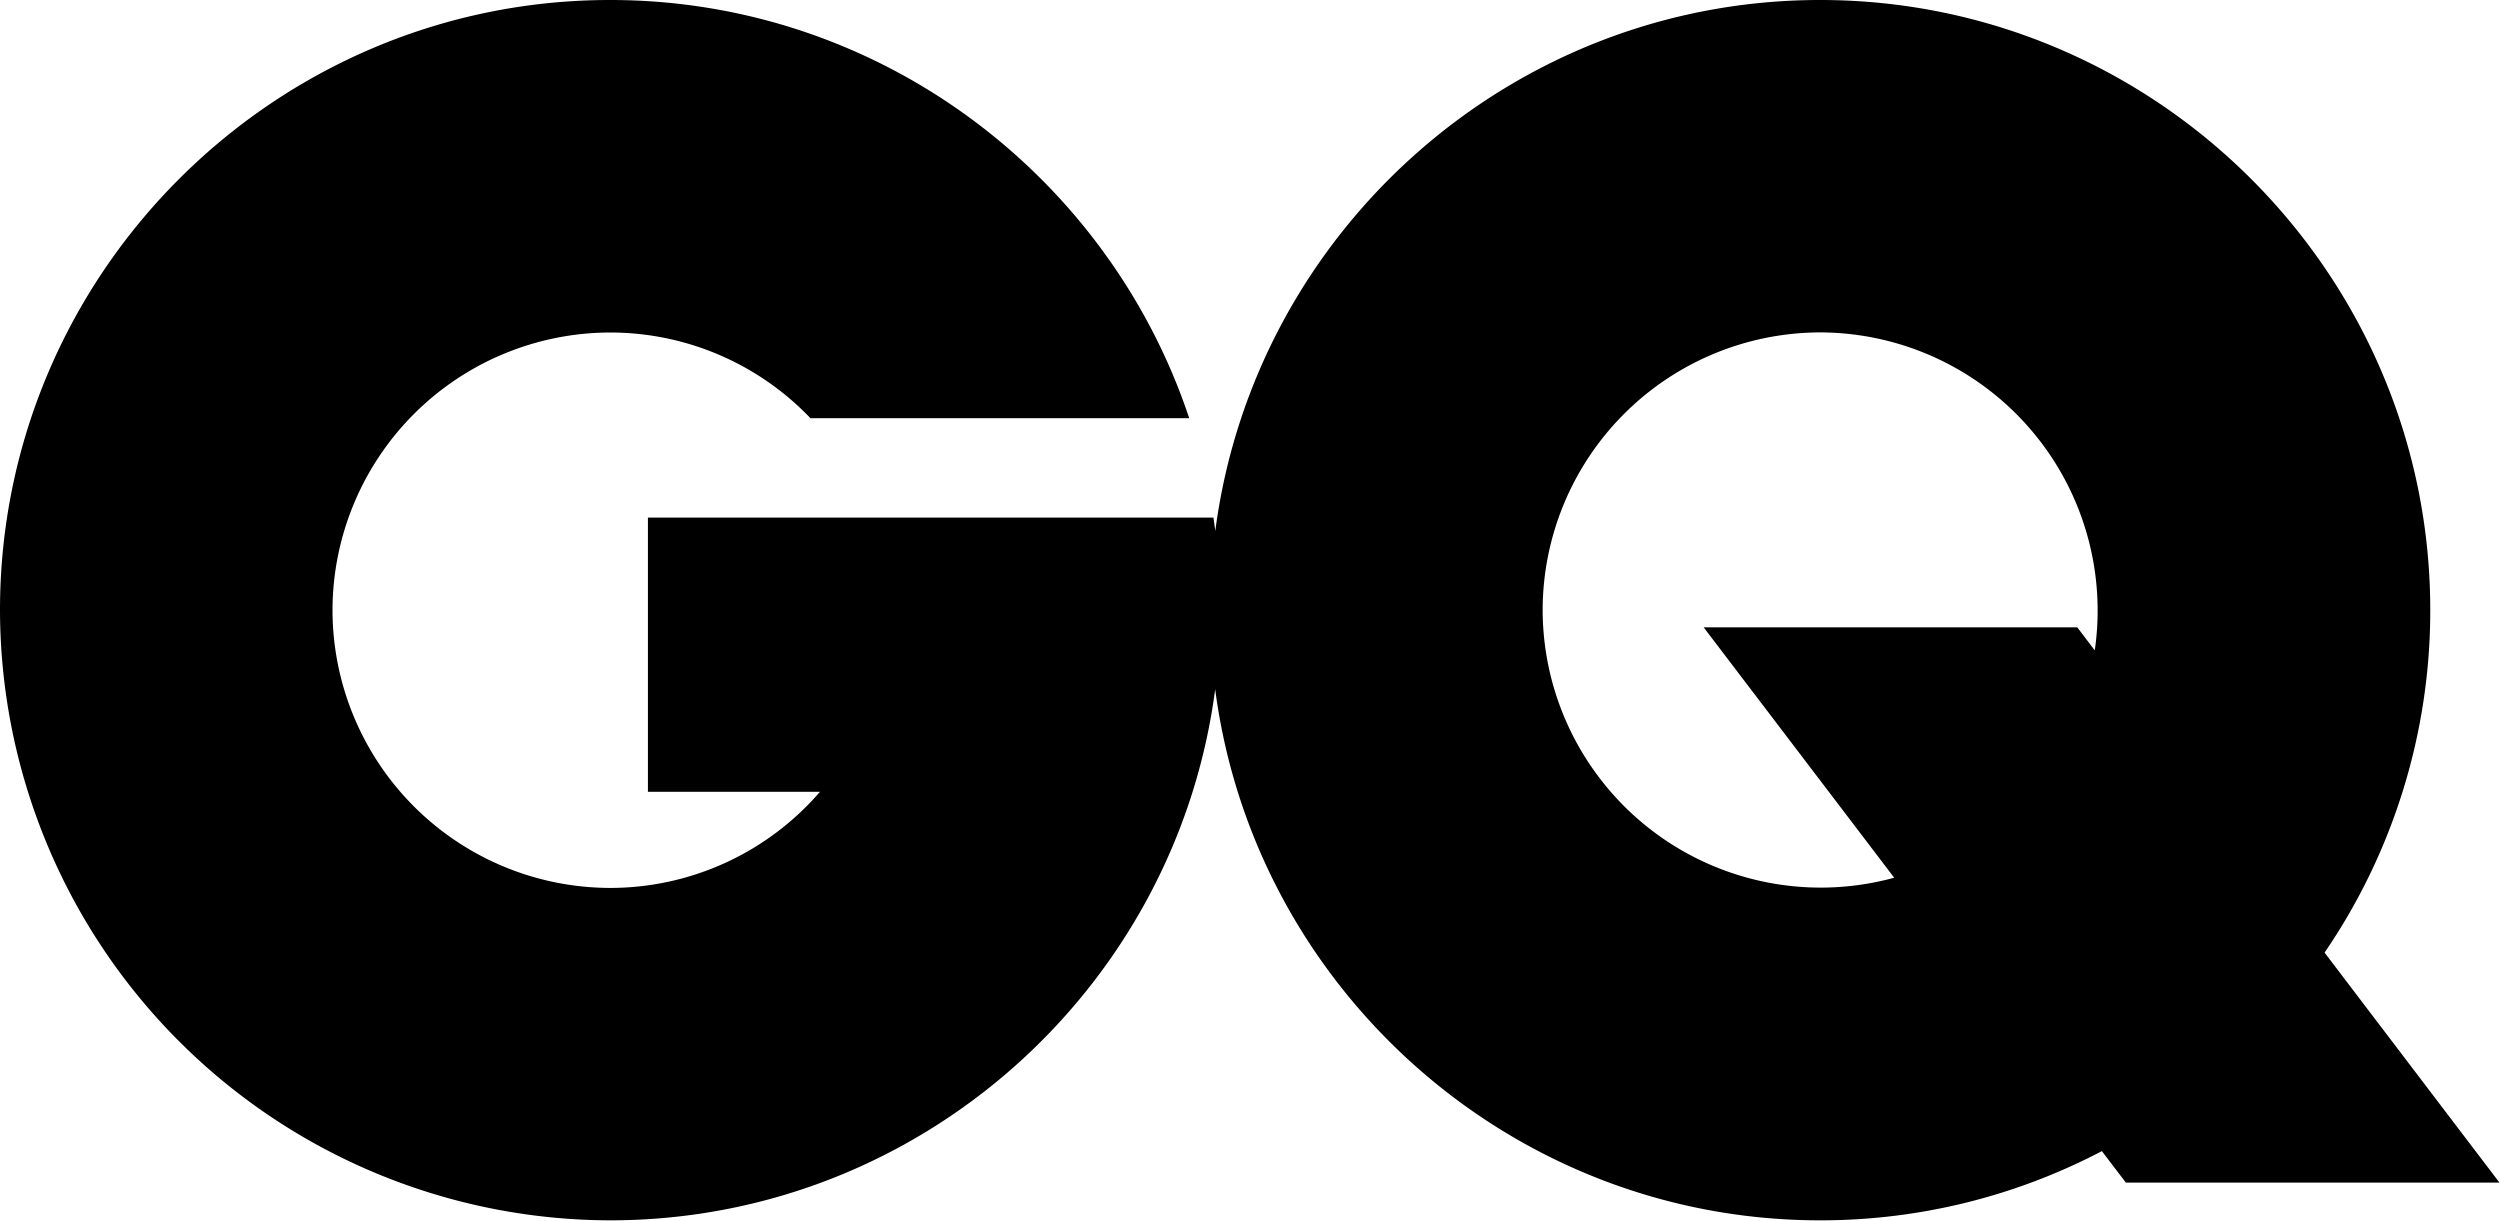
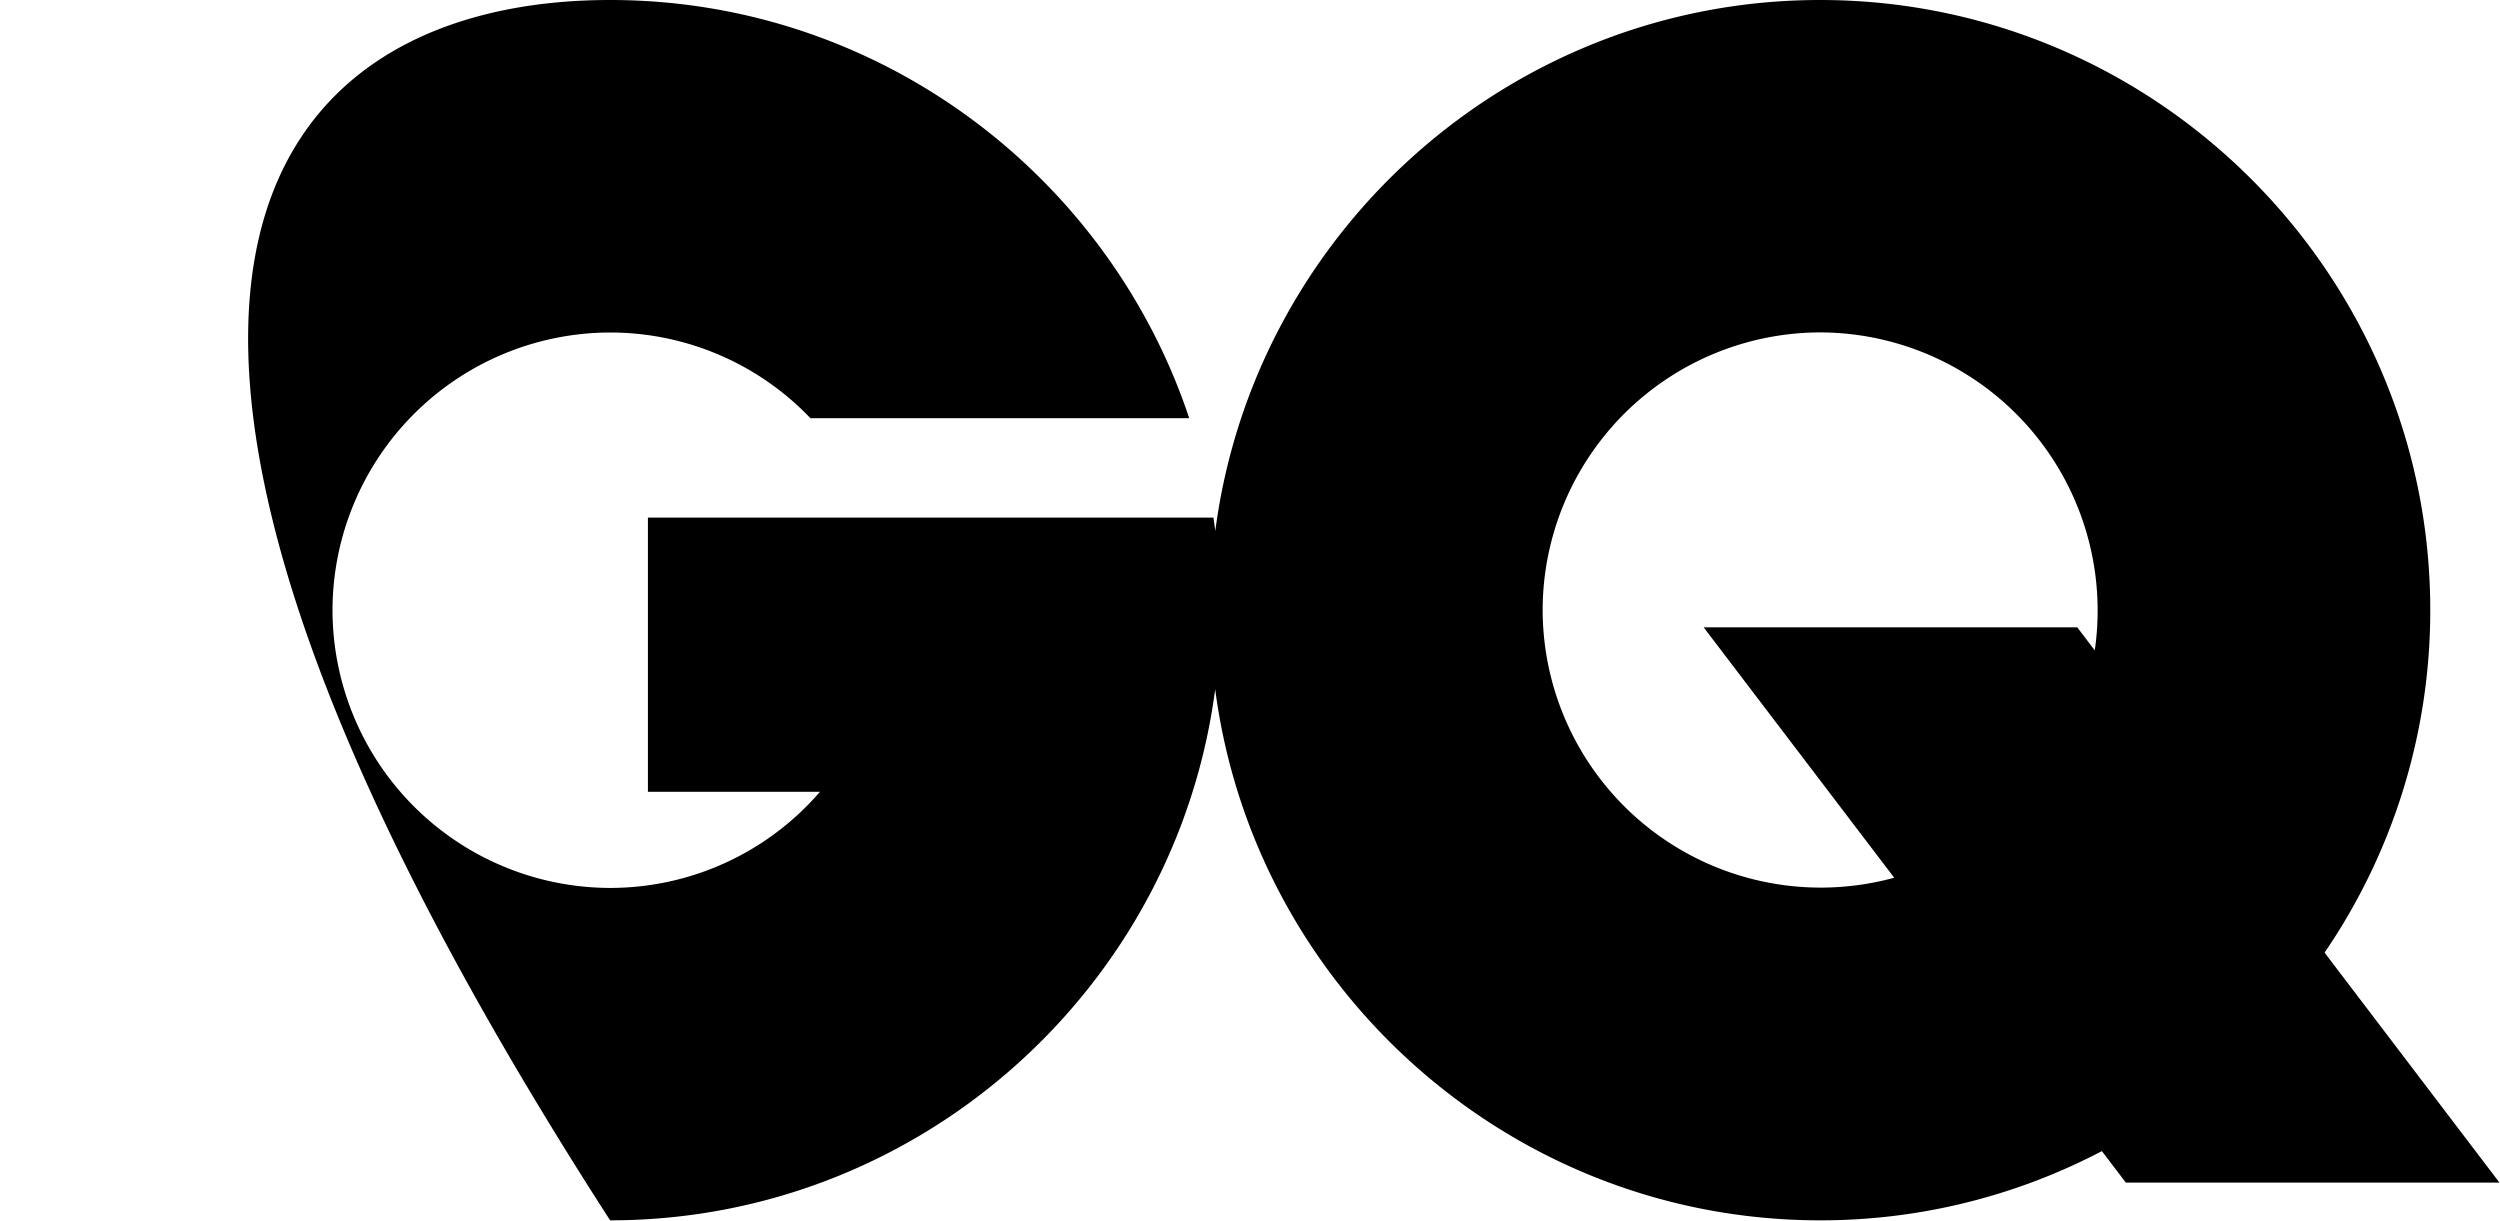
<svg xmlns="http://www.w3.org/2000/svg" xml:space="preserve" style="fill-rule:evenodd;clip-rule:evenodd;stroke-linejoin:round;stroke-miterlimit:2" viewBox="0 0 2427 1185">
-   <path d="M1767 0c326.2 0 592.3 266 592.3 592.3a588.5 588.5 0 0 1-102.6 332.5l169.8 223.3h-362.7l-23.3-30.6a587.6 587.6 0 0 1-273.5 67.2c-300.2 0-549.5-225.4-587.3-515.6-37.9 290.2-287.1 515.6-587.4 515.6A593.5 593.5 0 0 1 0 592.3C0 266.1 266 0 592.3 0c261.2 0 483.8 170.6 562.2 406H786.8a268.8 268.8 0 0 0-194.5-83.2 270 270 0 0 0-269.5 269.5A270 270 0 0 0 592.3 862 269 269 0 0 0 796 768.7h-167V502.5h549a613 613 0 0 1 1.8 13C1217.6 225.3 1466.8 0 1767 0Zm-113.1 609h362.7l17 22.4A270 270 0 0 0 1767 322.7a270 270 0 0 0-269.4 269.6 270 270 0 0 0 341.3 259.8l-185-243.1Z" />
+   <path d="M1767 0c326.2 0 592.3 266 592.3 592.3a588.5 588.5 0 0 1-102.6 332.5l169.8 223.3h-362.7l-23.3-30.6a587.6 587.6 0 0 1-273.5 67.2c-300.2 0-549.5-225.4-587.3-515.6-37.9 290.2-287.1 515.6-587.4 515.6C0 266.1 266 0 592.3 0c261.2 0 483.8 170.6 562.2 406H786.8a268.8 268.8 0 0 0-194.5-83.2 270 270 0 0 0-269.5 269.5A270 270 0 0 0 592.3 862 269 269 0 0 0 796 768.7h-167V502.5h549a613 613 0 0 1 1.8 13C1217.6 225.3 1466.8 0 1767 0Zm-113.1 609h362.7l17 22.4A270 270 0 0 0 1767 322.7a270 270 0 0 0-269.4 269.6 270 270 0 0 0 341.3 259.8l-185-243.1Z" />
</svg>